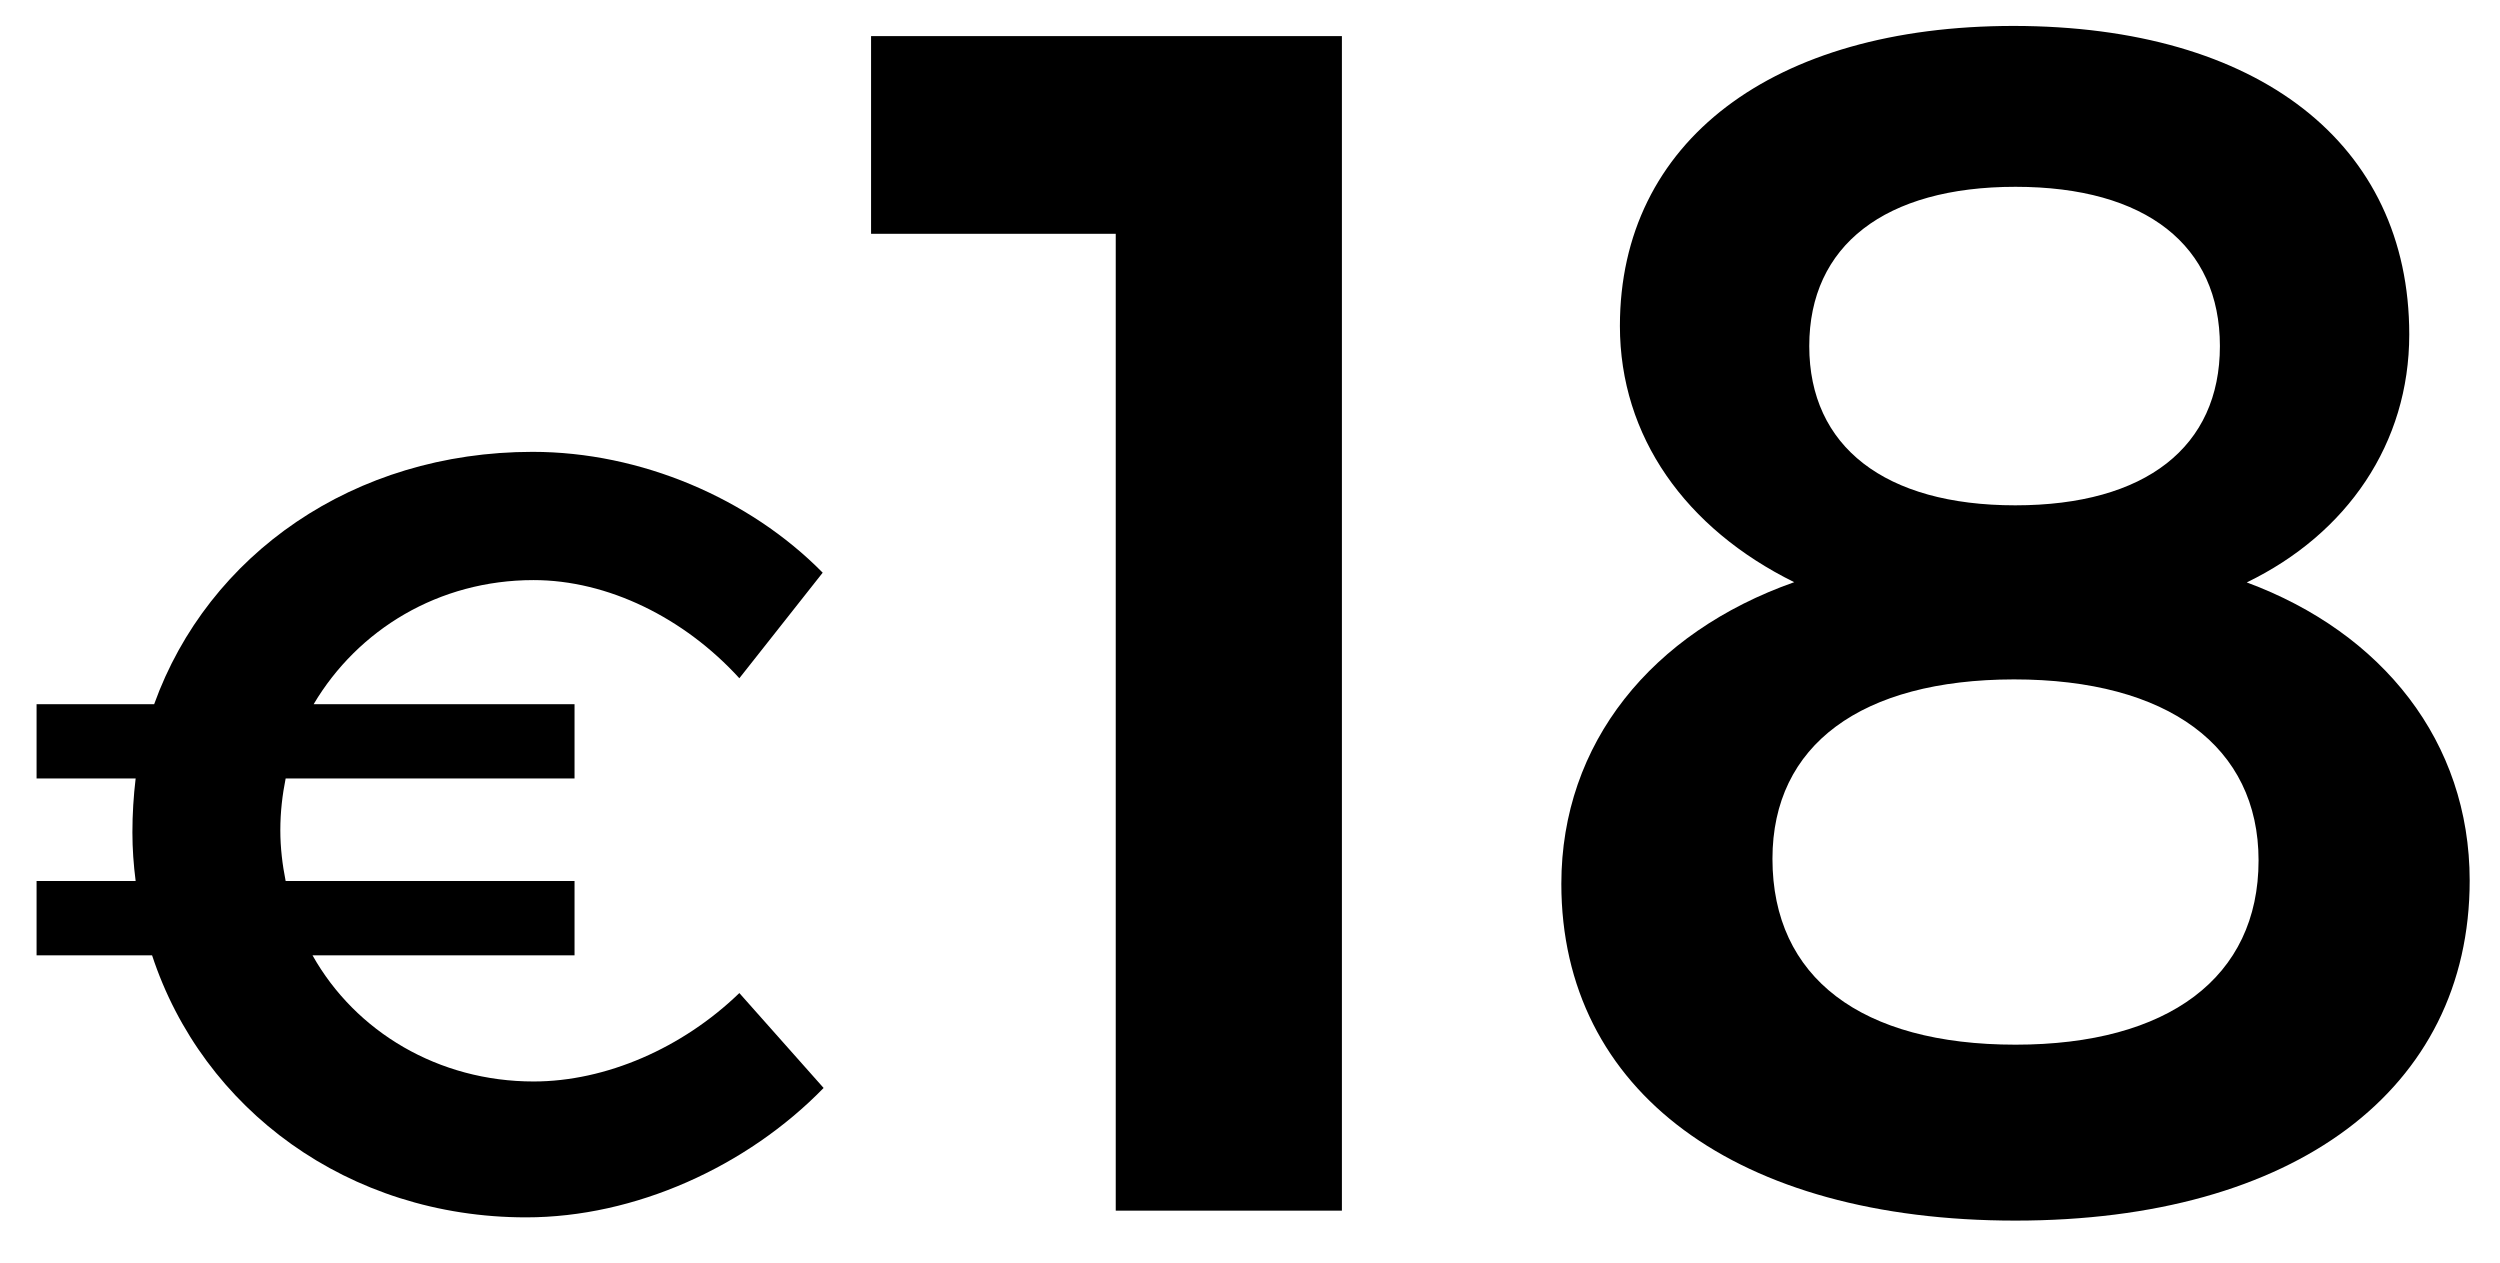
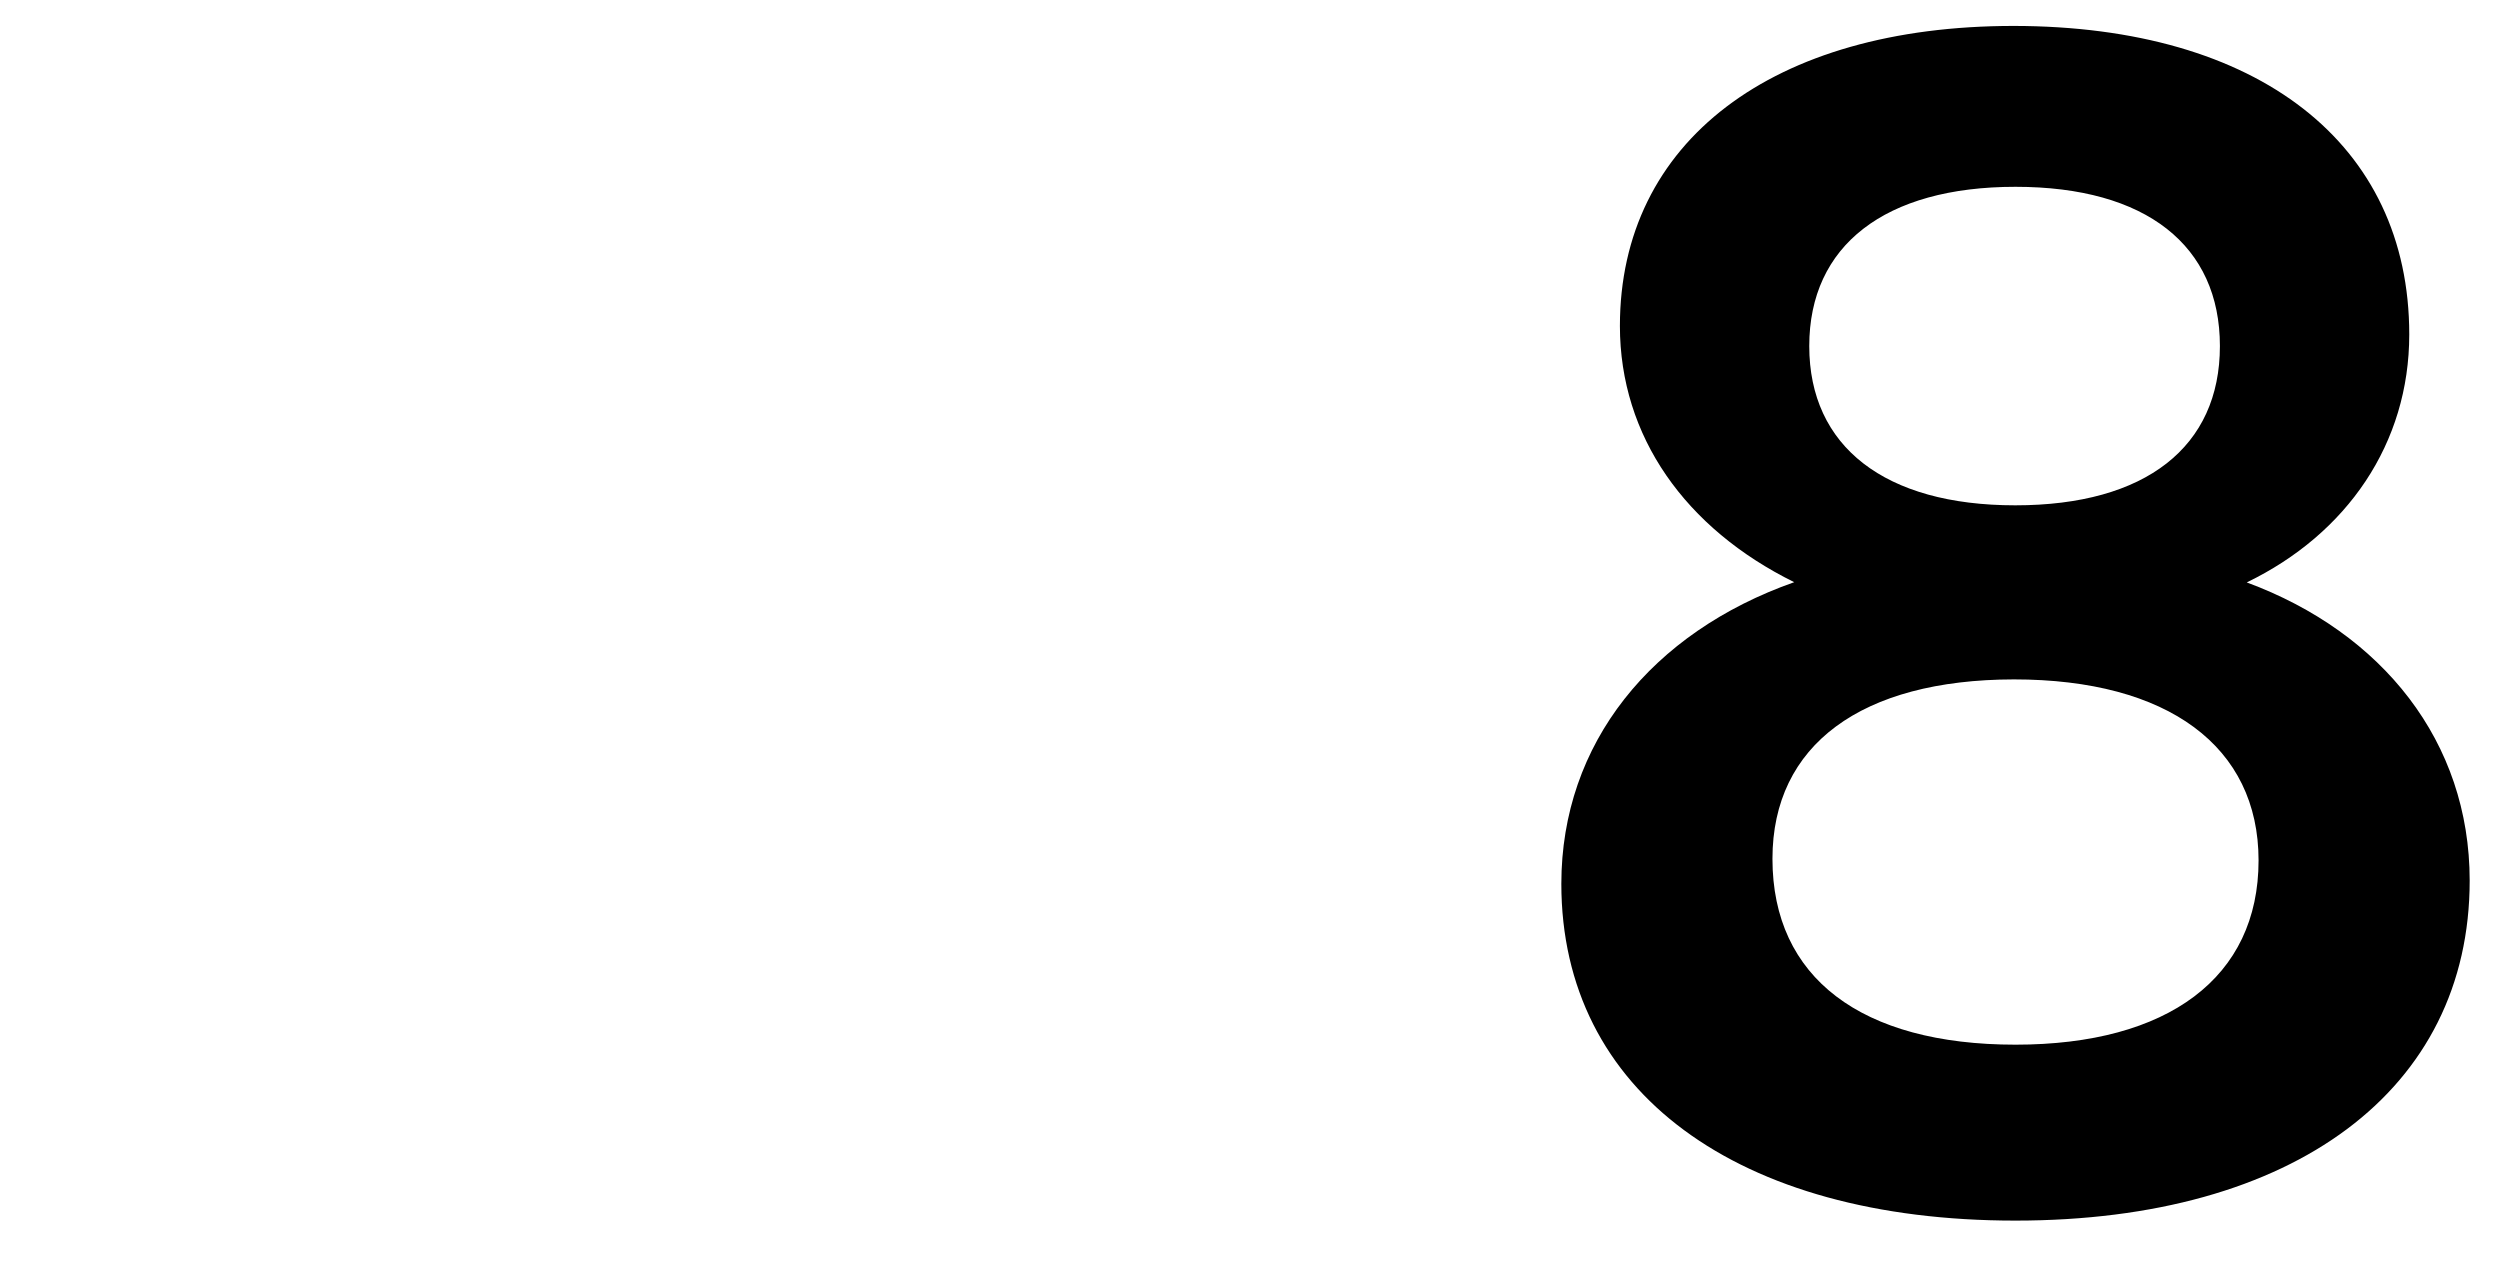
<svg xmlns="http://www.w3.org/2000/svg" version="1.1" id="Layer_1" x="0px" y="0px" viewBox="0 0 1080 545.5" style="enable-background:new 0 0 1080 545.5;" xml:space="preserve">
  <g>
-     <path d="M355.8,470c-33.1,34-81.5,55.9-128.5,55.9c-76.8,0-139.7-46.6-161.6-113.2H15.8v-32.1l42.8,0c-0.9-7-1.4-14-1.4-21   c0-7.9,0.5-15.8,1.4-23.3H15.8v-32.1h50.8c23.3-64.7,86.2-109,163.5-109c46.6,0,93.6,20,125.3,52.2L319.4,293   c-23.8-26.1-56.8-42.4-88.9-42.4c-41,0-75.9,21.4-95,53.6h112.7v32.1l-124.8,0c-1.4,7-2.3,14.4-2.3,22.4c0,7.5,0.9,14.9,2.3,21.9   h124.8v32.1H135c18.6,33.1,54.5,54.5,95.5,54.5c31.2,0,64.3-14.4,88.9-38.2L355.8,470z" />
-     <path d="M579.7,15.6V523H482V101H376.3V15.6H579.7z" />
    <path d="M1040.8,144.5c0,47-26.8,86.1-70.2,107.1c58.6,21.7,96.3,68.8,96.3,128.8c0,90.5-76,146.9-196.2,146.9   s-196.2-55.7-196.2-145.5c0-60.8,39.1-108.6,100.6-130.3c-47-23.2-75.3-63-75.3-110.7c0-79.6,65.9-129.6,170.1-129.6   C975.6,11.3,1040.8,62,1040.8,144.5z M765.7,371c0,51.4,38.4,80.3,105,80.3c65.9,0,105-29,105-79.6c0-49.2-39.1-78.2-105.7-78.2   C804.1,293.6,765.7,321.8,765.7,371z M781.6,149.5c0,43.4,32.6,68.8,89,68.8S959,193,959,149.5c0-43.4-31.8-68.8-88.3-68.8   S781.6,106.1,781.6,149.5z" />
  </g>
</svg>